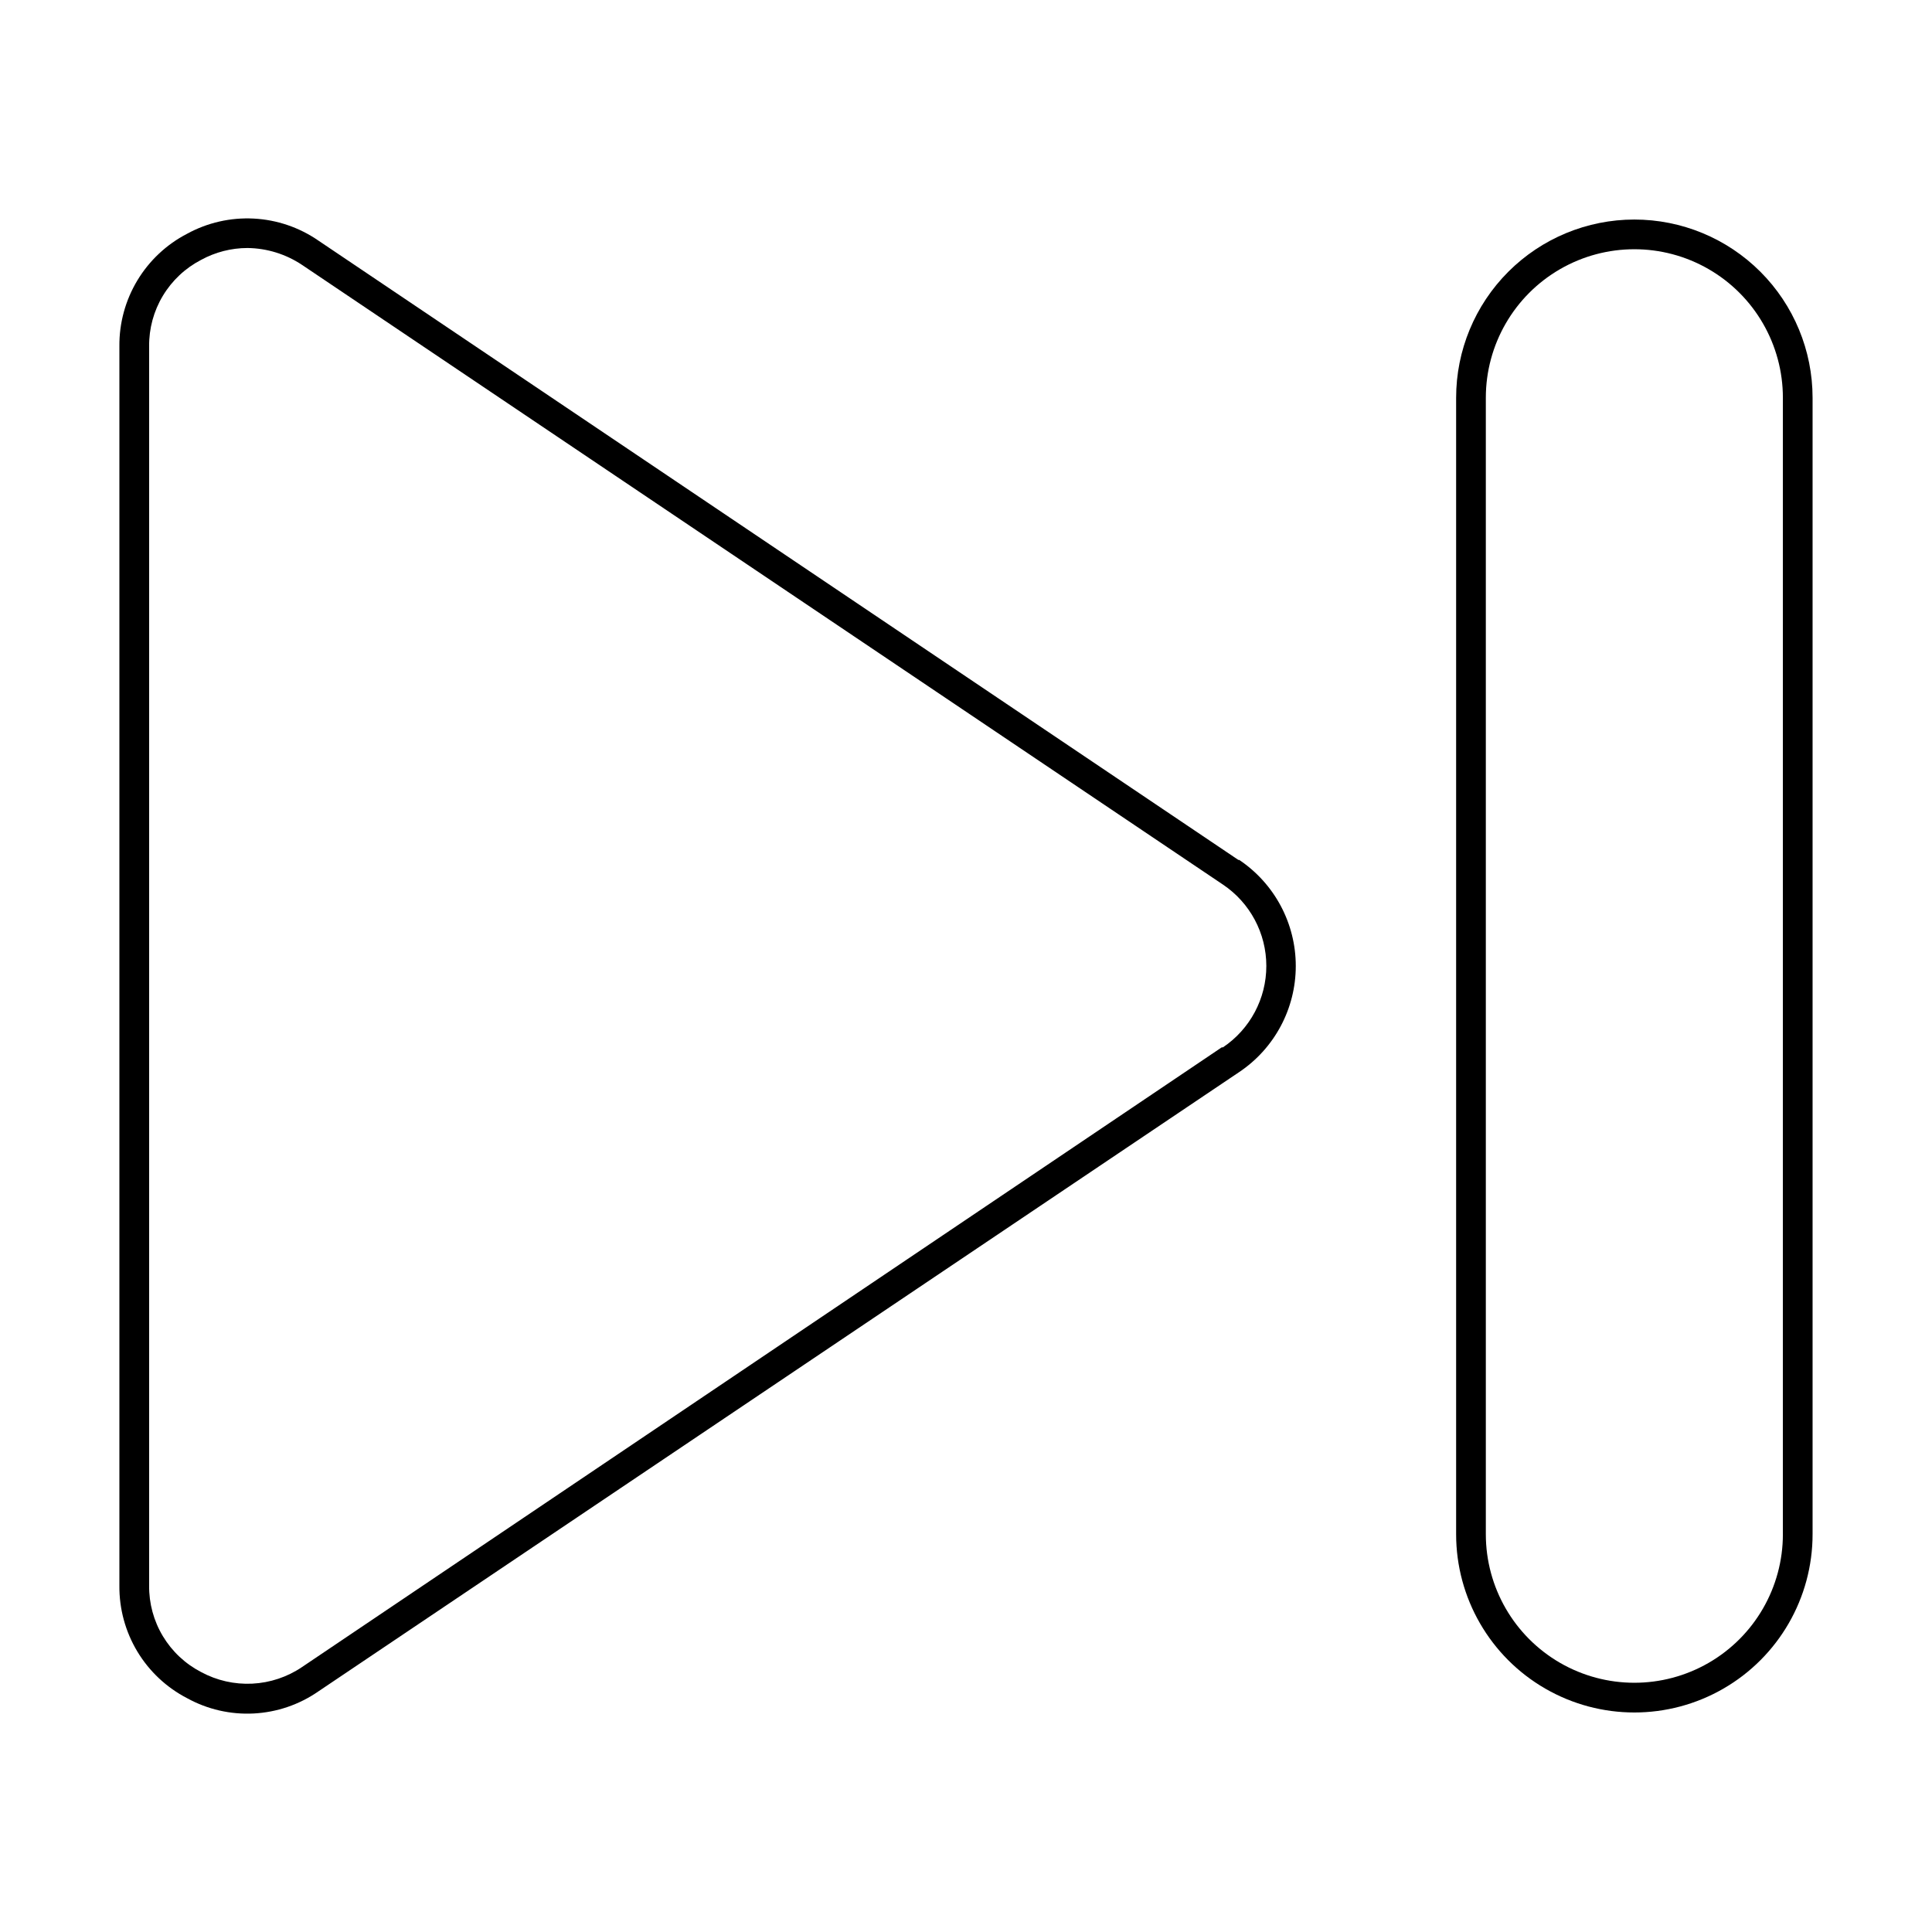
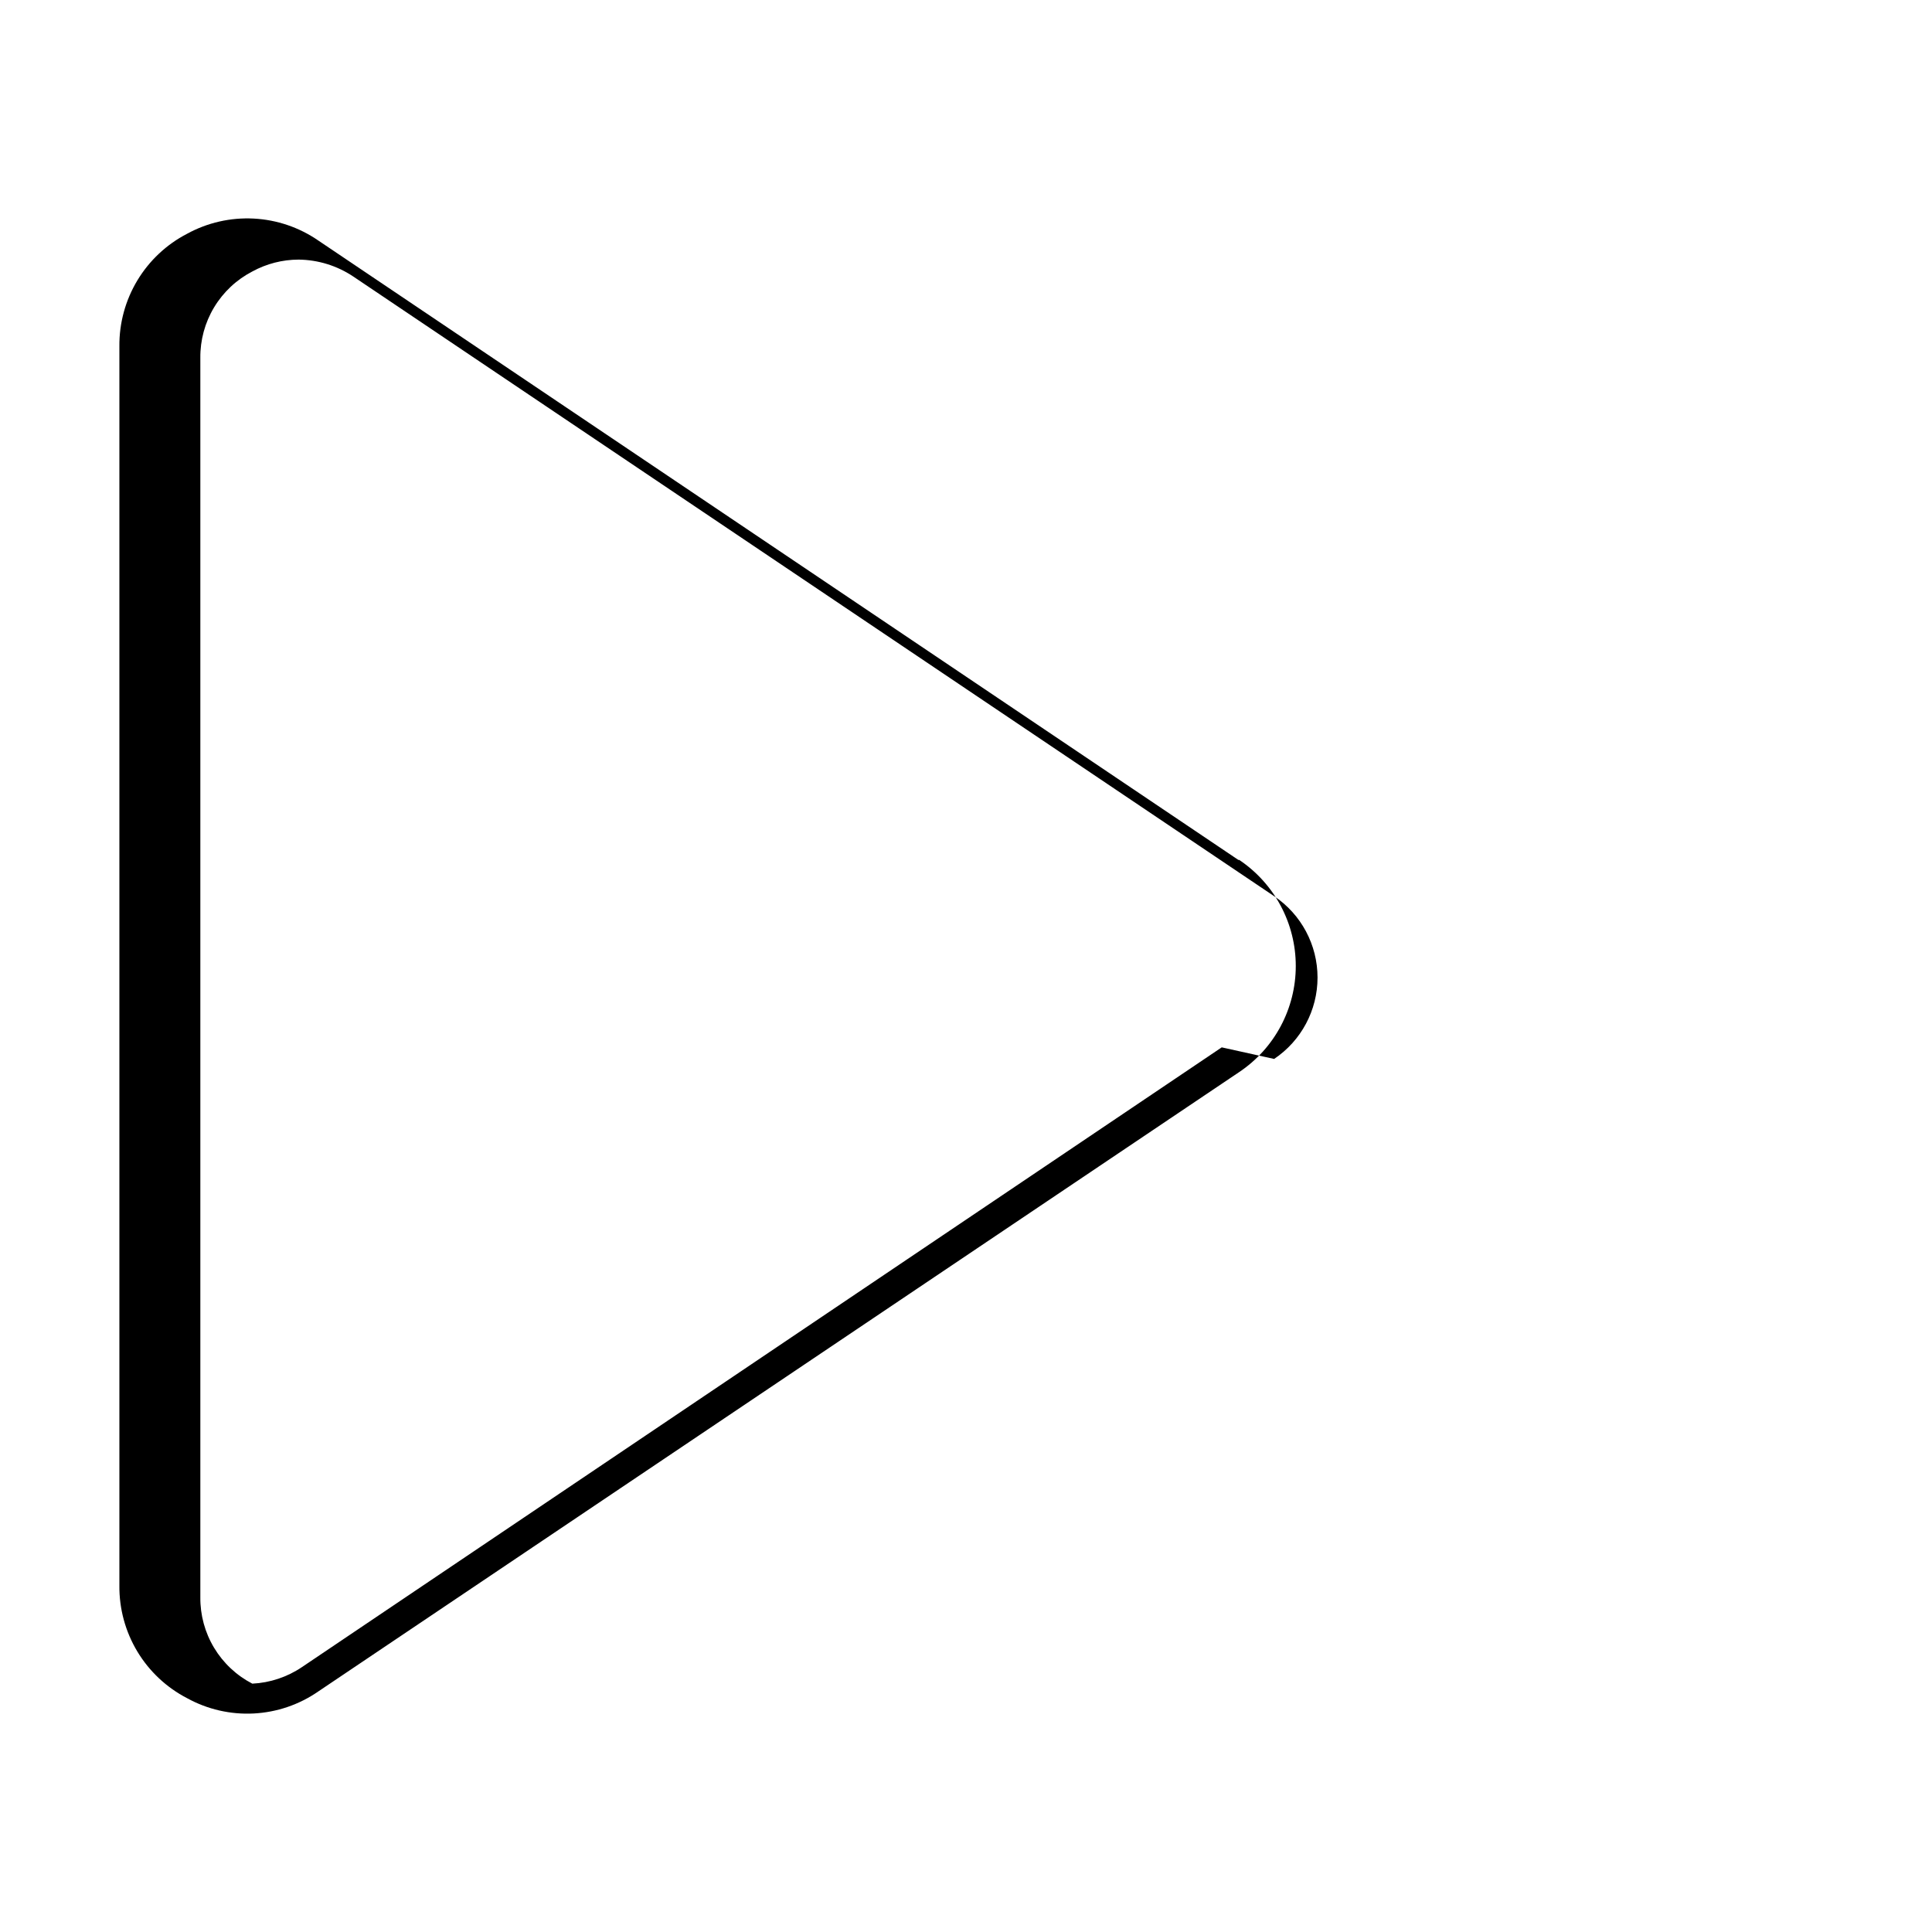
<svg xmlns="http://www.w3.org/2000/svg" fill="#000000" width="800px" height="800px" version="1.1" viewBox="144 144 512 512">
  <g>
-     <path d="m472.18 371.89-243.8-164.13c-5.062-3.496-10.996-5.516-17.141-5.836-6.141-0.32-12.254 1.074-17.652 4.023-5.457 2.824-10.027 7.109-13.195 12.379-3.168 5.266-4.812 11.309-4.754 17.457v328.42c-0.059 6.148 1.586 12.191 4.754 17.461 3.168 5.266 7.738 9.551 13.195 12.375 5.394 2.969 11.508 4.371 17.656 4.051 6.144-0.32 12.082-2.348 17.137-5.859l244.03-164.13h0.004c9.363-6.285 14.98-16.824 14.98-28.102 0-11.281-5.617-21.816-14.98-28.105zm-4.41 49.672-243.71 164.21c-3.91 2.652-8.477 4.18-13.195 4.414s-9.414-0.828-13.57-3.074c-4.191-2.172-7.695-5.461-10.129-9.504-2.434-4.047-3.695-8.684-3.644-13.406v-328.42c-0.051-4.719 1.211-9.359 3.644-13.402 2.434-4.047 5.938-7.336 10.129-9.508 3.766-2.059 7.988-3.141 12.281-3.148 5.16 0.059 10.195 1.621 14.484 4.488l244.03 164.21c7.188 4.824 11.5 12.91 11.5 21.57 0 8.656-4.312 16.742-11.5 21.566z" />
-     <path d="m577.12 202.18c-12.523 0-24.539 4.977-33.395 13.832-8.859 8.859-13.836 20.871-13.836 33.398v301.18c0 16.875 9.004 32.469 23.617 40.906 14.613 8.438 32.617 8.438 47.23 0s23.617-24.031 23.617-40.906v-301.18c0-12.527-4.977-24.539-13.836-33.398-8.855-8.855-20.871-13.832-33.398-13.832zm39.359 348.41h0.004c0 14.062-7.504 27.055-19.68 34.086-12.18 7.031-27.184 7.031-39.363 0-12.176-7.031-19.68-20.023-19.68-34.086v-301.18c0-14.062 7.504-27.055 19.68-34.086 12.18-7.031 27.184-7.031 39.363 0 12.176 7.031 19.68 20.023 19.68 34.086z" />
+     <path d="m472.18 371.89-243.8-164.13c-5.062-3.496-10.996-5.516-17.141-5.836-6.141-0.32-12.254 1.074-17.652 4.023-5.457 2.824-10.027 7.109-13.195 12.379-3.168 5.266-4.812 11.309-4.754 17.457v328.42c-0.059 6.148 1.586 12.191 4.754 17.461 3.168 5.266 7.738 9.551 13.195 12.375 5.394 2.969 11.508 4.371 17.656 4.051 6.144-0.32 12.082-2.348 17.137-5.859l244.03-164.13h0.004c9.363-6.285 14.98-16.824 14.98-28.102 0-11.281-5.617-21.816-14.98-28.105zm-4.41 49.672-243.71 164.21c-3.91 2.652-8.477 4.18-13.195 4.414c-4.191-2.172-7.695-5.461-10.129-9.504-2.434-4.047-3.695-8.684-3.644-13.406v-328.42c-0.051-4.719 1.211-9.359 3.644-13.402 2.434-4.047 5.938-7.336 10.129-9.508 3.766-2.059 7.988-3.141 12.281-3.148 5.16 0.059 10.195 1.621 14.484 4.488l244.03 164.21c7.188 4.824 11.5 12.91 11.5 21.57 0 8.656-4.312 16.742-11.5 21.566z" />
  </g>
</svg>